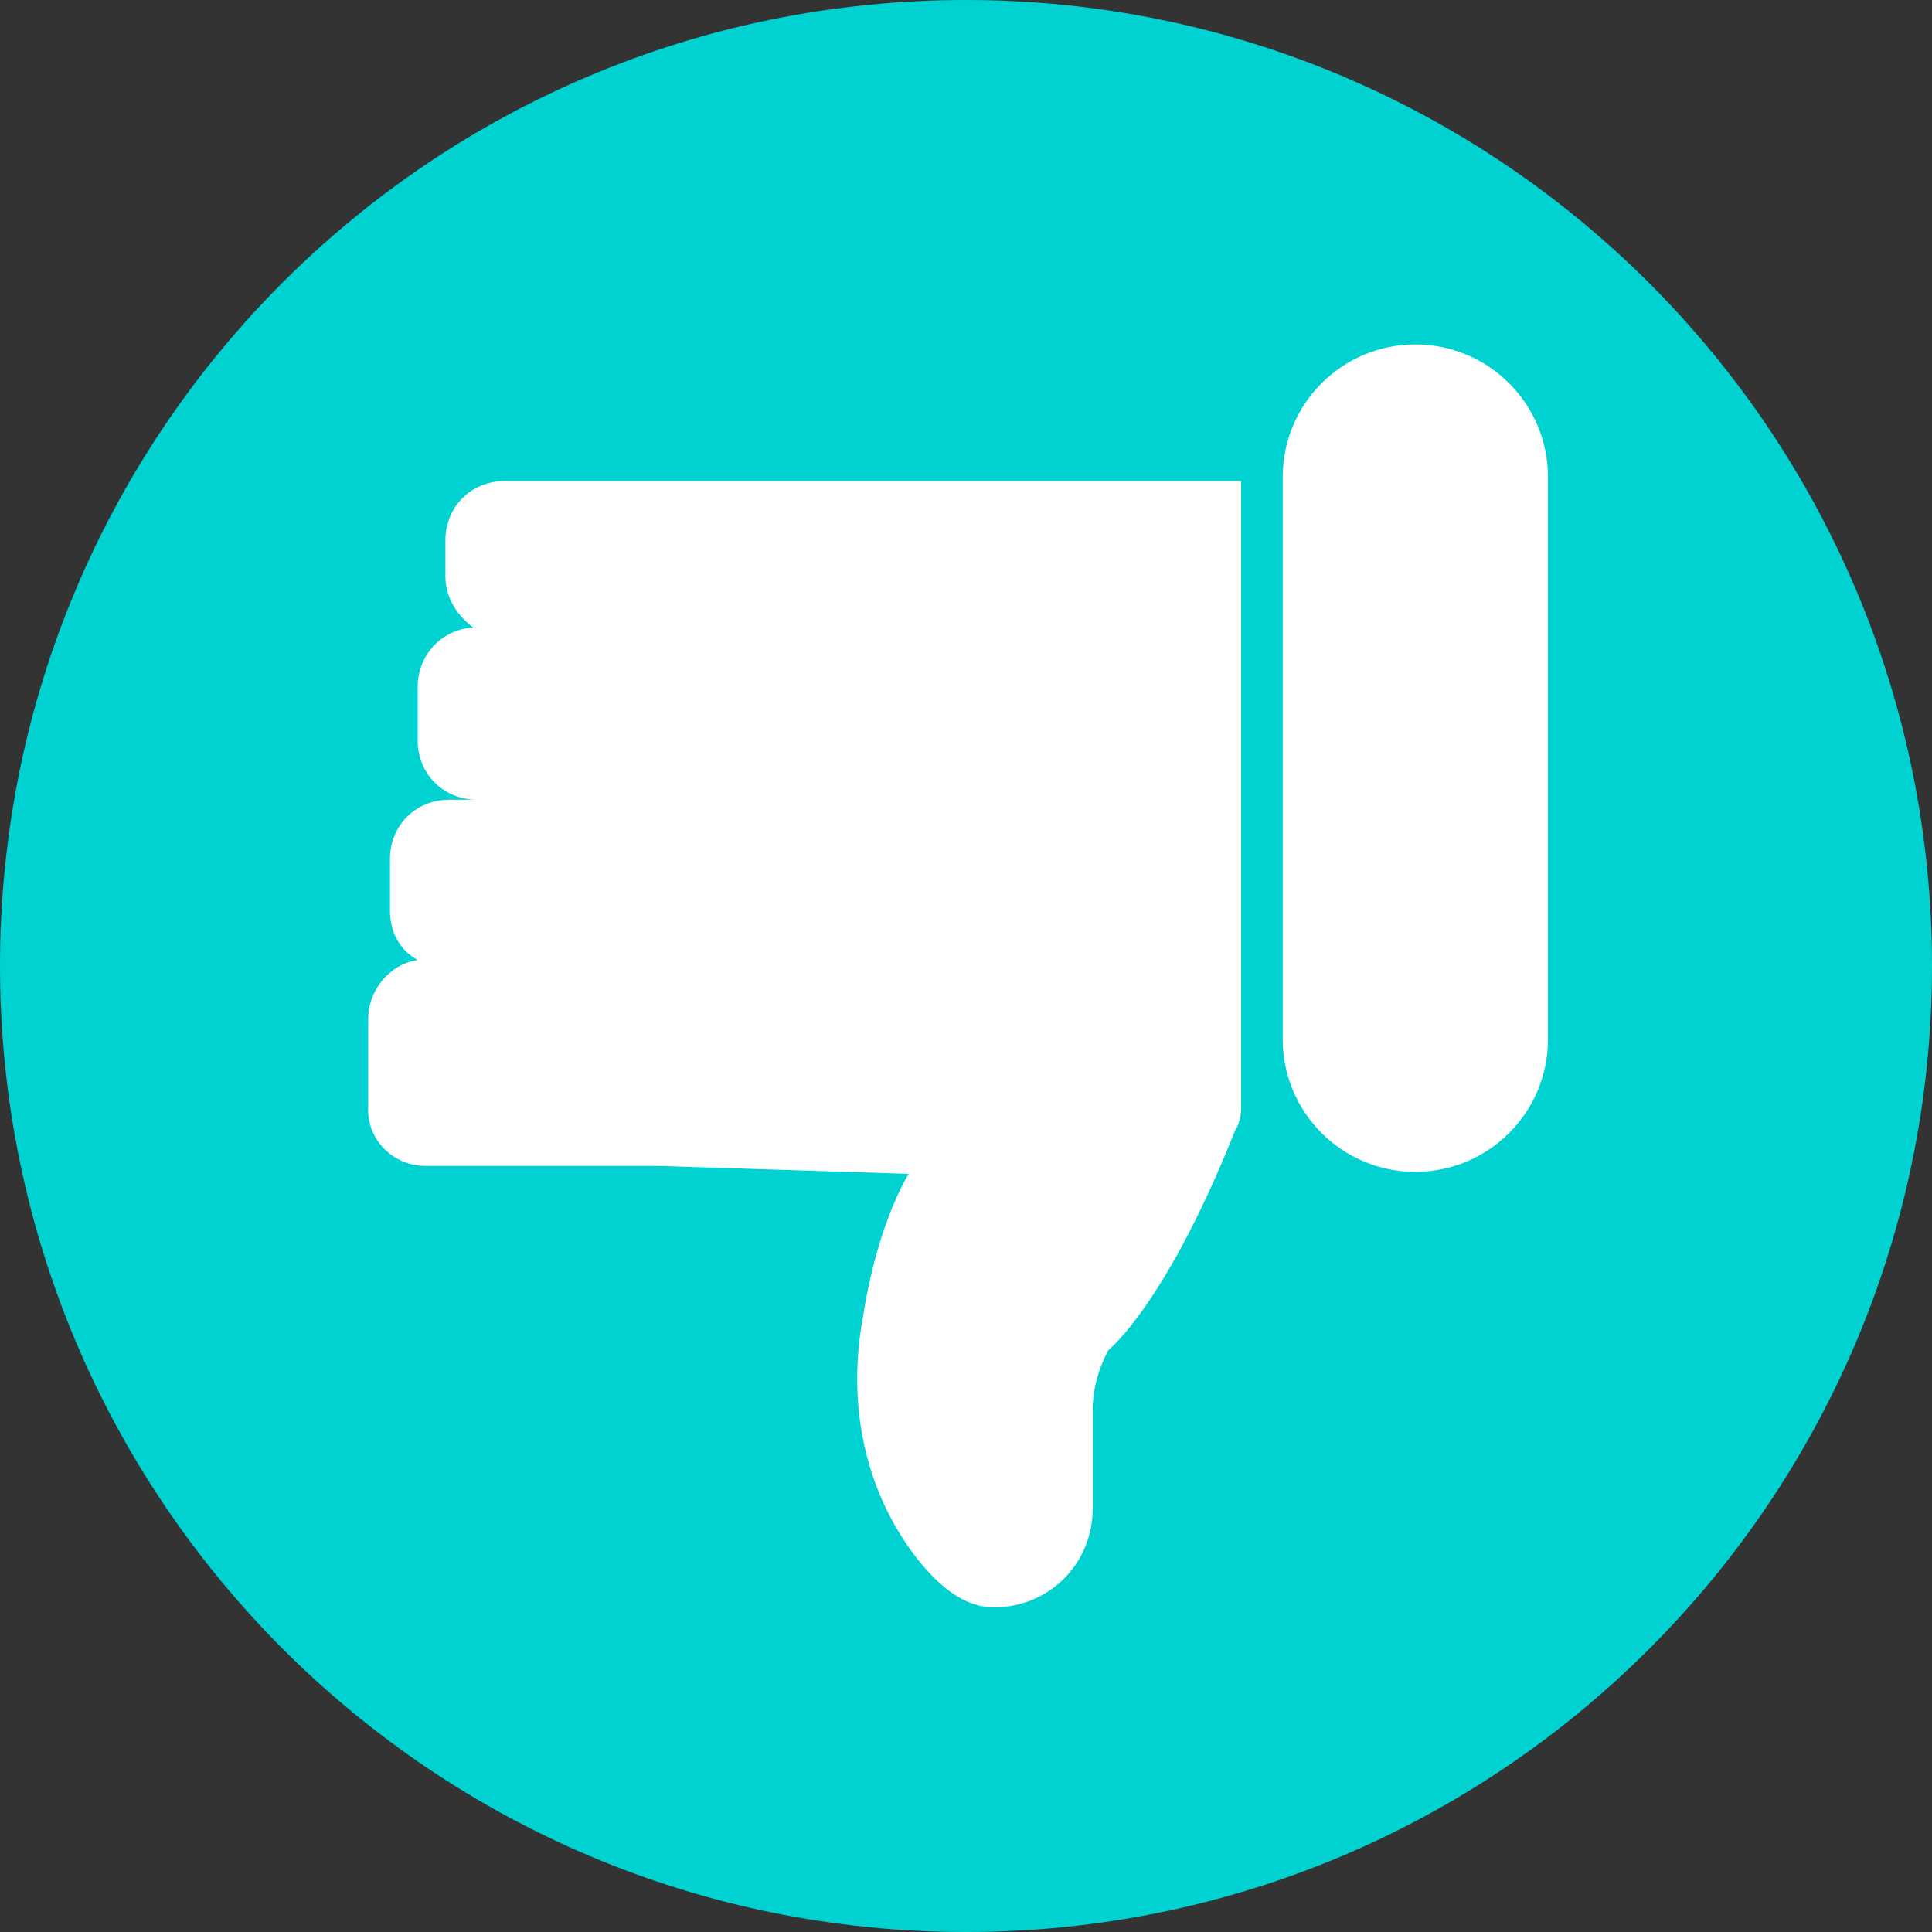
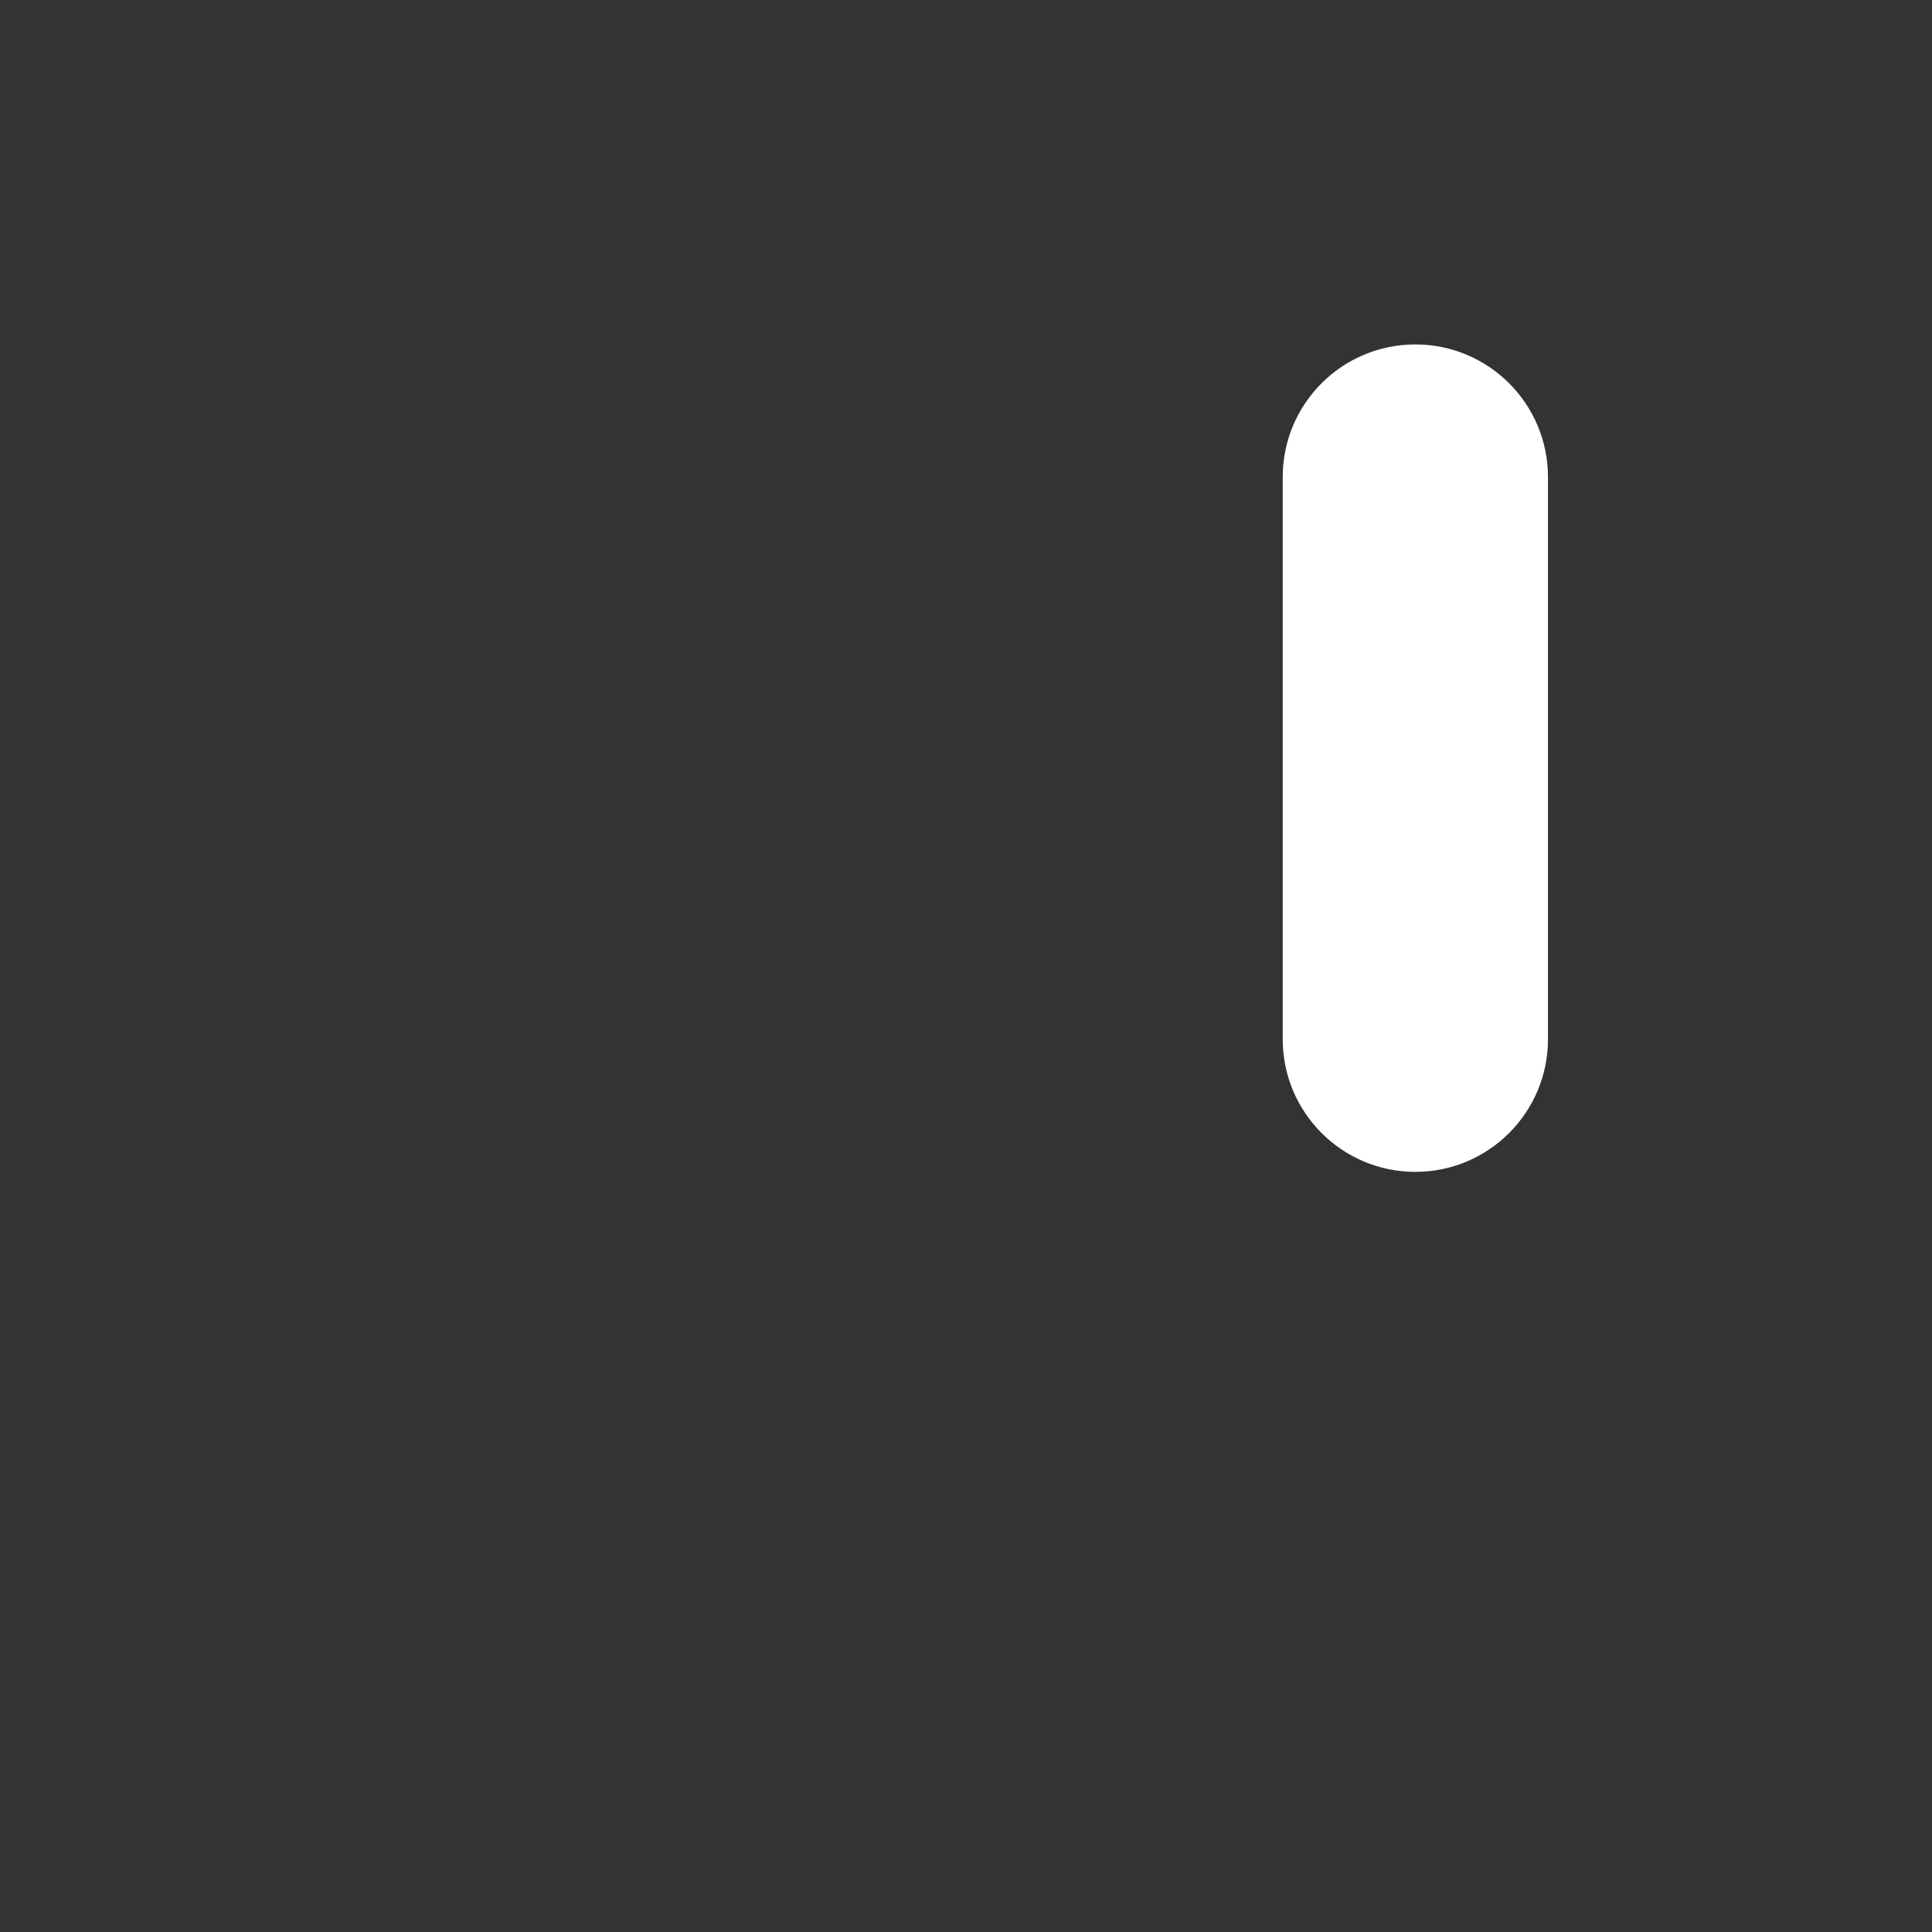
<svg xmlns="http://www.w3.org/2000/svg" version="1.1" id="Capa_1" x="0px" y="0px" viewBox="0 0 97.6 97.6" style="enable-background:new 0 0 97.6 97.6;" xml:space="preserve">
  <rect x="0" y="0" width="97.6" height="97.6" fill="#333333" stroke="none" />
  <style type="text/css">
	.st0{fill:url(#SVGID_1_);}
	.st1{fill:url(#SVGID_2_);}
	.st2{fill:url(#SVGID_3_);}
	.st3{fill:url(#SVGID_4_);}
	.st4{fill:url(#SVGID_5_);}
	.st5{fill:url(#SVGID_6_);}
	.st6{fill:url(#SVGID_7_);}
	.st7{fill:url(#SVGID_8_);}
	.st8{opacity:0.3;}
	.st9{opacity:0.4;}
	.st10{opacity:0.2;}
	.st11{fill-rule:evenodd;clip-rule:evenodd;fill:#FFFFFF;}
	.st12{fill:#FFFFFF;}
	.st13{fill:url(#SVGID_9_);}
	.st14{fill:url(#SVGID_10_);}
	.st15{fill:#399069;}
	.st16{fill:#001247;}
	.st17{fill:#3EAB53;}
	.st18{fill:#005168;}
	.st19{fill:#EF9604;}
	.st20{fill:#009960;}
	.st21{fill:#FB7C05;}
	.st22{fill:url(#SVGID_11_);}
	.st23{fill:none;}
	.st24{fill:#D0EE00;}
	.st25{fill:url(#SVGID_12_);}
	.st26{fill-rule:evenodd;clip-rule:evenodd;fill:#D0EE00;}
	.st27{fill:#009688;}
	.st28{fill:#FF288C;}
	.st29{fill-rule:evenodd;clip-rule:evenodd;fill:#FDFDFB;}
	.st30{fill:#00D2D2;}
	.st31{fill:#FF6400;}
</style>
-   <path class="st30" d="M48.8,97.6c26.9,0,48.8-21.8,48.8-48.8C97.6,21.8,75.7,0,48.8,0C21.8,0,0,21.8,0,48.8  C0,75.7,21.8,97.6,48.8,97.6z" />
  <g>
-     <path class="st12" d="M21.5,58.9h11.7l12.7,0.4c-1.1,1.9-1.9,4.6-2.3,7.2c-0.8,4.3,0,8.7,2.7,12.2c1.1,1.4,2.4,2.5,3.9,2.5l0,0   c2.8,0,5-2.2,5-5v-5c0-1,0.3-2.1,0.8-3c0,0,2.9-2.3,6.4-11.1l0,0c0.2-0.3,0.3-0.7,0.3-1.2V45V24.3h-7.1H33.2h-7.7c-1.7,0-3,1.3-3,3   v1.8c0,1.1,0.6,2,1.4,2.6c-1.6,0.1-2.8,1.4-2.8,3v2.7c0,1.7,1.3,3,3,3h-1.4c-1.7,0-3,1.3-3,3V46c0,1.1,0.5,2,1.4,2.5   c-1.4,0.2-2.5,1.5-2.5,3v4.4C18.5,57.5,19.8,58.9,21.5,58.9z" />
    <path class="st12" d="M71.5,17.4L71.5,17.4c-3.7,0-6.7,3-6.7,6.7v28.4c0,3.7,3,6.7,6.7,6.7l0,0c3.7,0,6.7-3,6.7-6.7V24.1   C78.2,20.4,75.2,17.4,71.5,17.4z" />
  </g>
</svg>